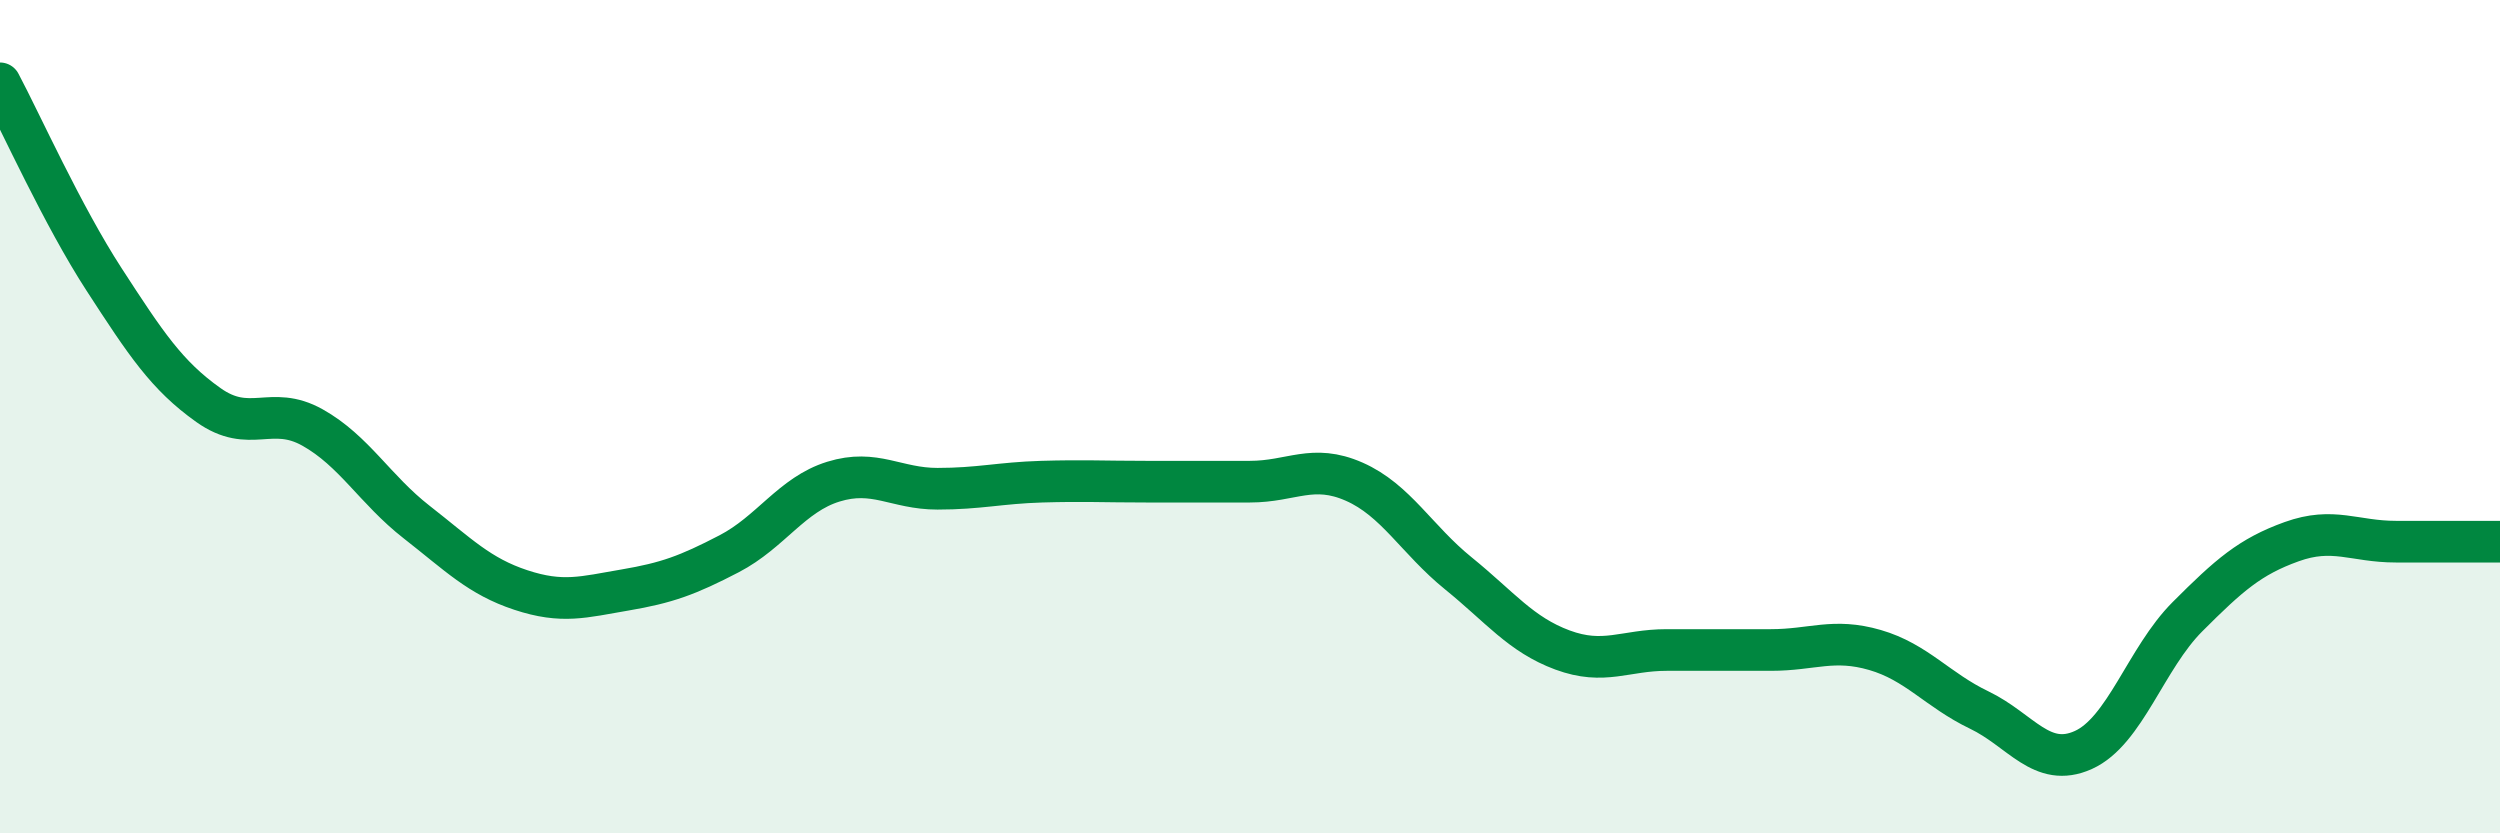
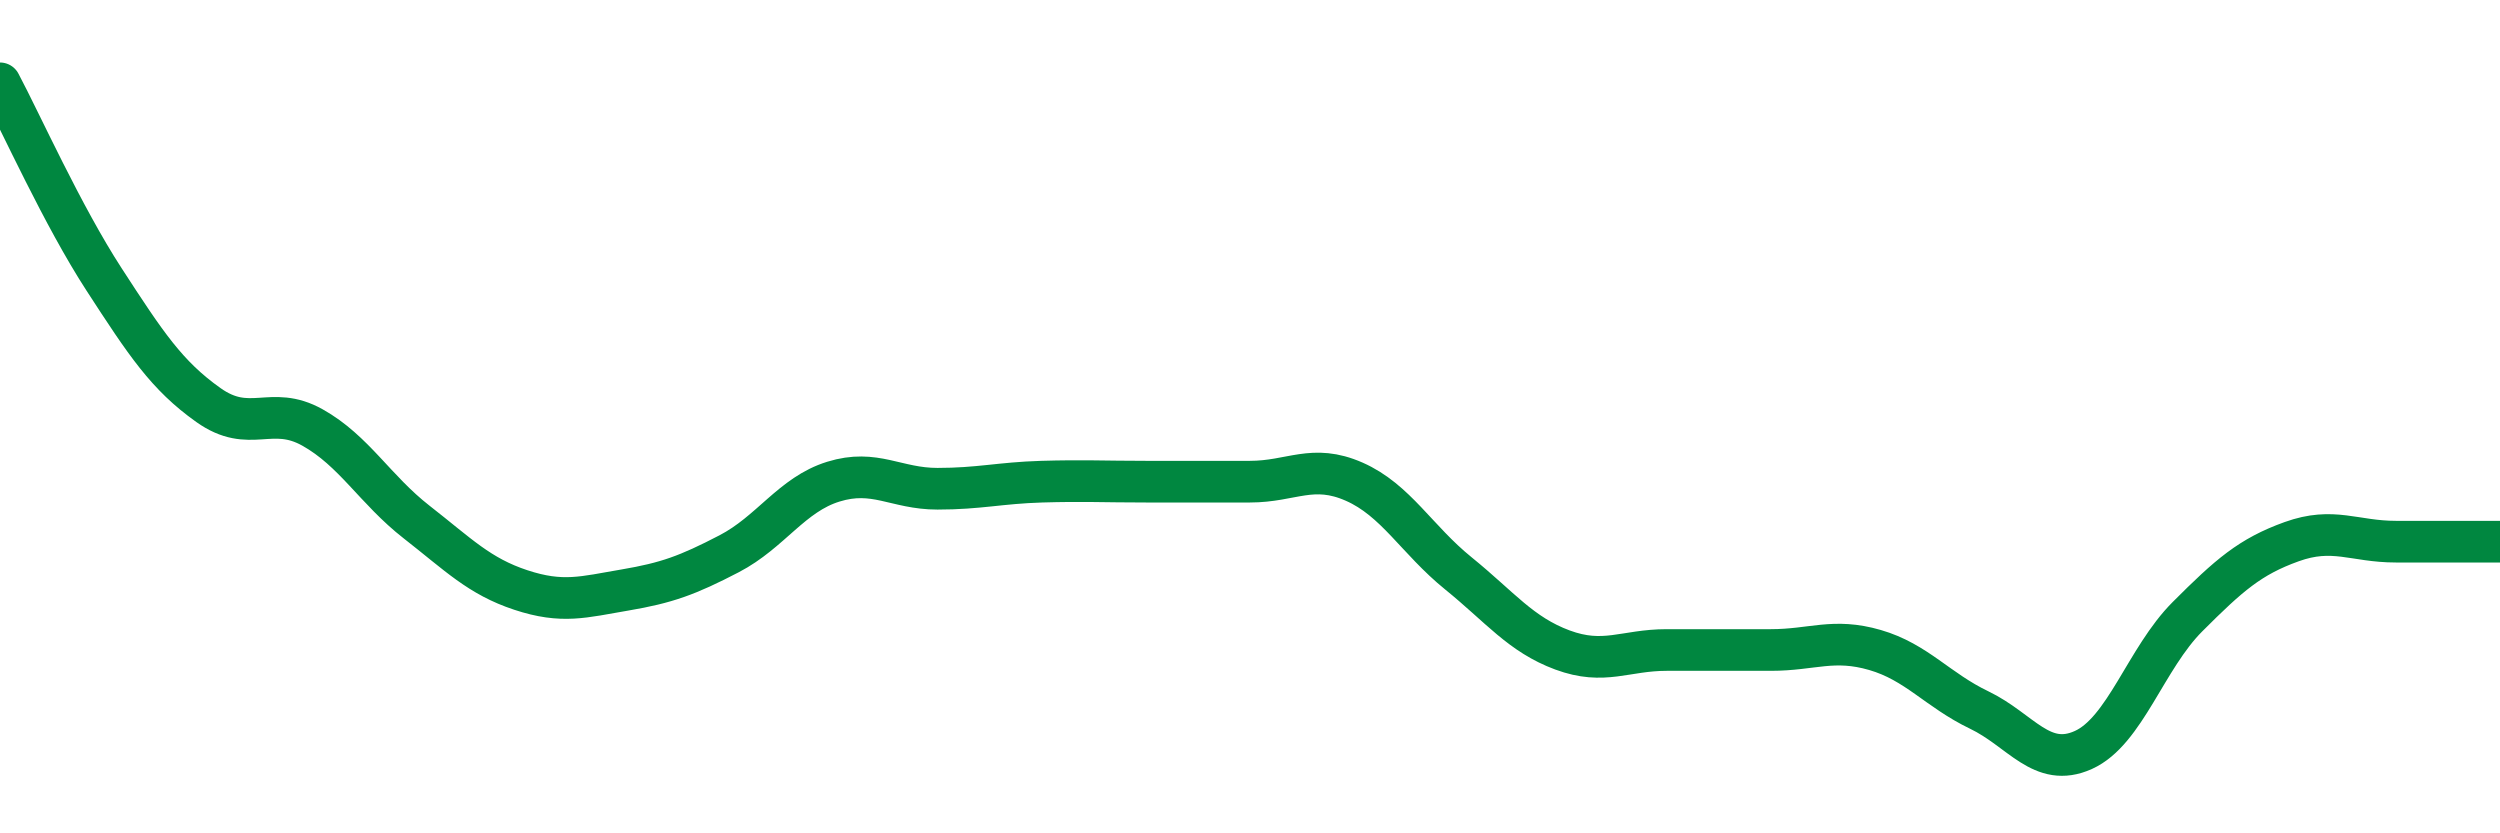
<svg xmlns="http://www.w3.org/2000/svg" width="60" height="20" viewBox="0 0 60 20">
-   <path d="M 0,2 C 0.5,2.94 1.5,5.17 2.5,6.71 C 3.5,8.25 4,9.01 5,9.72 C 6,10.43 6.5,9.7 7.5,10.26 C 8.5,10.82 9,11.75 10,12.53 C 11,13.31 11.5,13.83 12.5,14.16 C 13.5,14.49 14,14.33 15,14.16 C 16,13.99 16.5,13.81 17.5,13.29 C 18.5,12.77 19,11.87 20,11.56 C 21,11.25 21.5,11.73 22.5,11.73 C 23.5,11.73 24,11.59 25,11.56 C 26,11.53 26.5,11.56 27.5,11.56 C 28.5,11.56 29,11.56 30,11.56 C 31,11.56 31.5,11.12 32.5,11.56 C 33.5,12 34,12.95 35,13.76 C 36,14.57 36.5,15.23 37.5,15.6 C 38.5,15.97 39,15.6 40,15.6 C 41,15.6 41.5,15.6 42.5,15.6 C 43.5,15.6 44,15.31 45,15.6 C 46,15.89 46.5,16.56 47.5,17.04 C 48.5,17.52 49,18.45 50,18 C 51,17.55 51.5,15.8 52.5,14.8 C 53.5,13.8 54,13.36 55,13 C 56,12.64 56.5,13 57.5,13 C 58.5,13 59.5,13 60,13L60 20L0 20Z" fill="#008740" opacity="0.1" stroke-linecap="round" stroke-linejoin="round" />
  <path d="M 0,2 C 0.5,2.94 1.5,5.17 2.5,6.71 C 3.5,8.25 4,9.01 5,9.72 C 6,10.43 6.5,9.7 7.5,10.26 C 8.5,10.82 9,11.75 10,12.53 C 11,13.31 11.5,13.83 12.5,14.16 C 13.5,14.49 14,14.33 15,14.16 C 16,13.99 16.5,13.81 17.5,13.29 C 18.5,12.77 19,11.87 20,11.56 C 21,11.25 21.5,11.73 22.5,11.73 C 23.5,11.73 24,11.59 25,11.56 C 26,11.53 26.5,11.56 27.5,11.56 C 28.5,11.56 29,11.56 30,11.56 C 31,11.56 31.5,11.12 32.5,11.56 C 33.5,12 34,12.95 35,13.76 C 36,14.57 36.5,15.23 37.5,15.6 C 38.5,15.97 39,15.6 40,15.6 C 41,15.6 41.5,15.6 42.5,15.6 C 43.5,15.6 44,15.31 45,15.6 C 46,15.89 46.5,16.56 47.5,17.04 C 48.5,17.52 49,18.45 50,18 C 51,17.55 51.5,15.8 52.5,14.8 C 53.5,13.8 54,13.36 55,13 C 56,12.64 56.5,13 57.5,13 C 58.5,13 59.5,13 60,13" stroke="#008740" stroke-width="1" fill="none" stroke-linecap="round" stroke-linejoin="round" />
</svg>